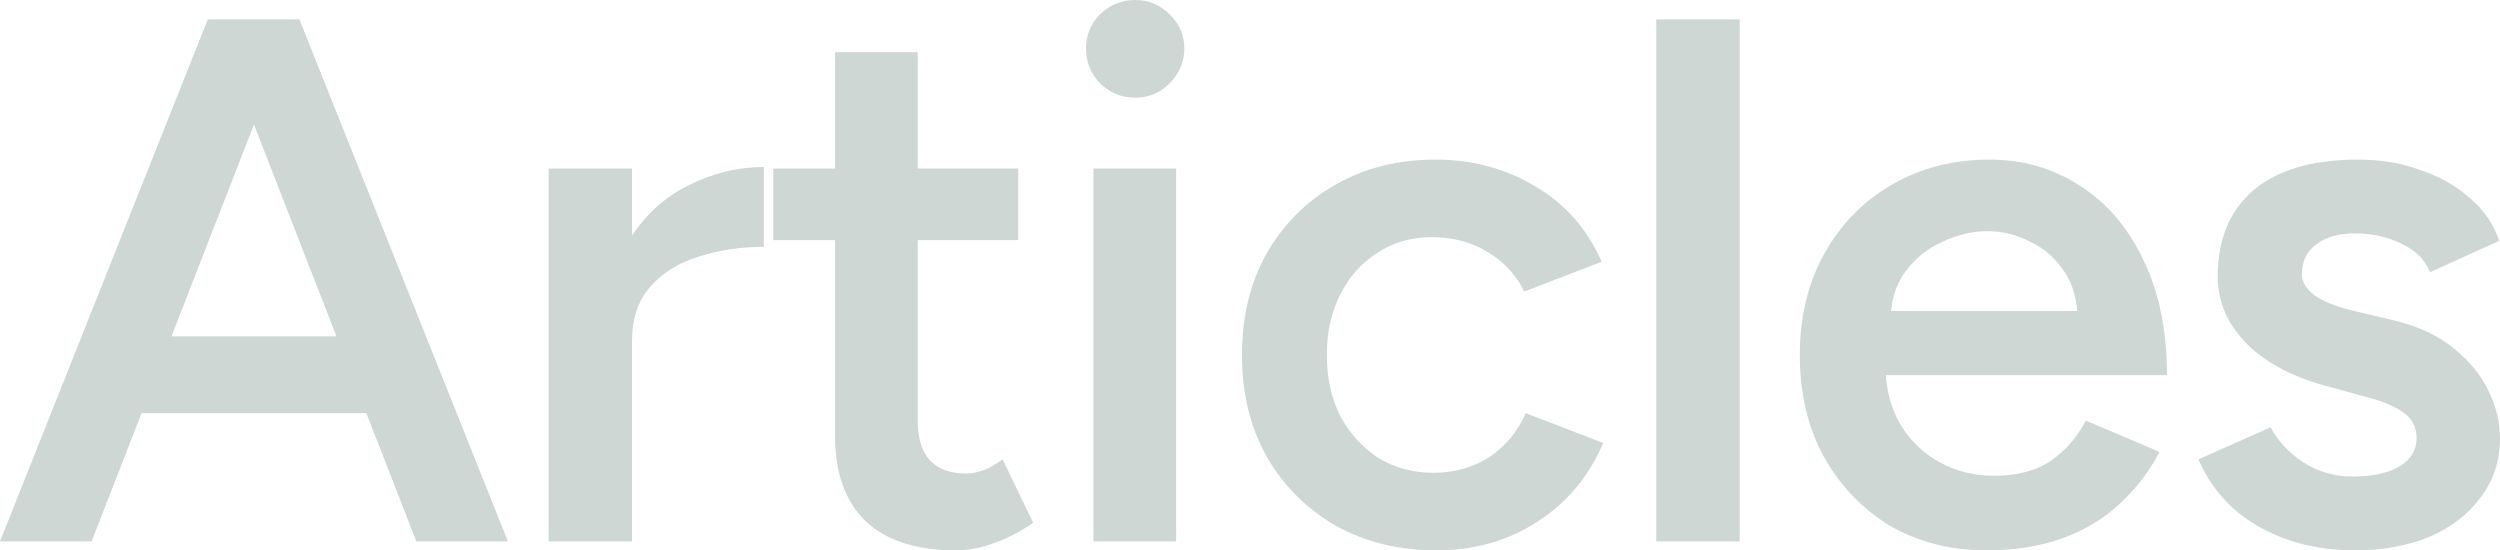
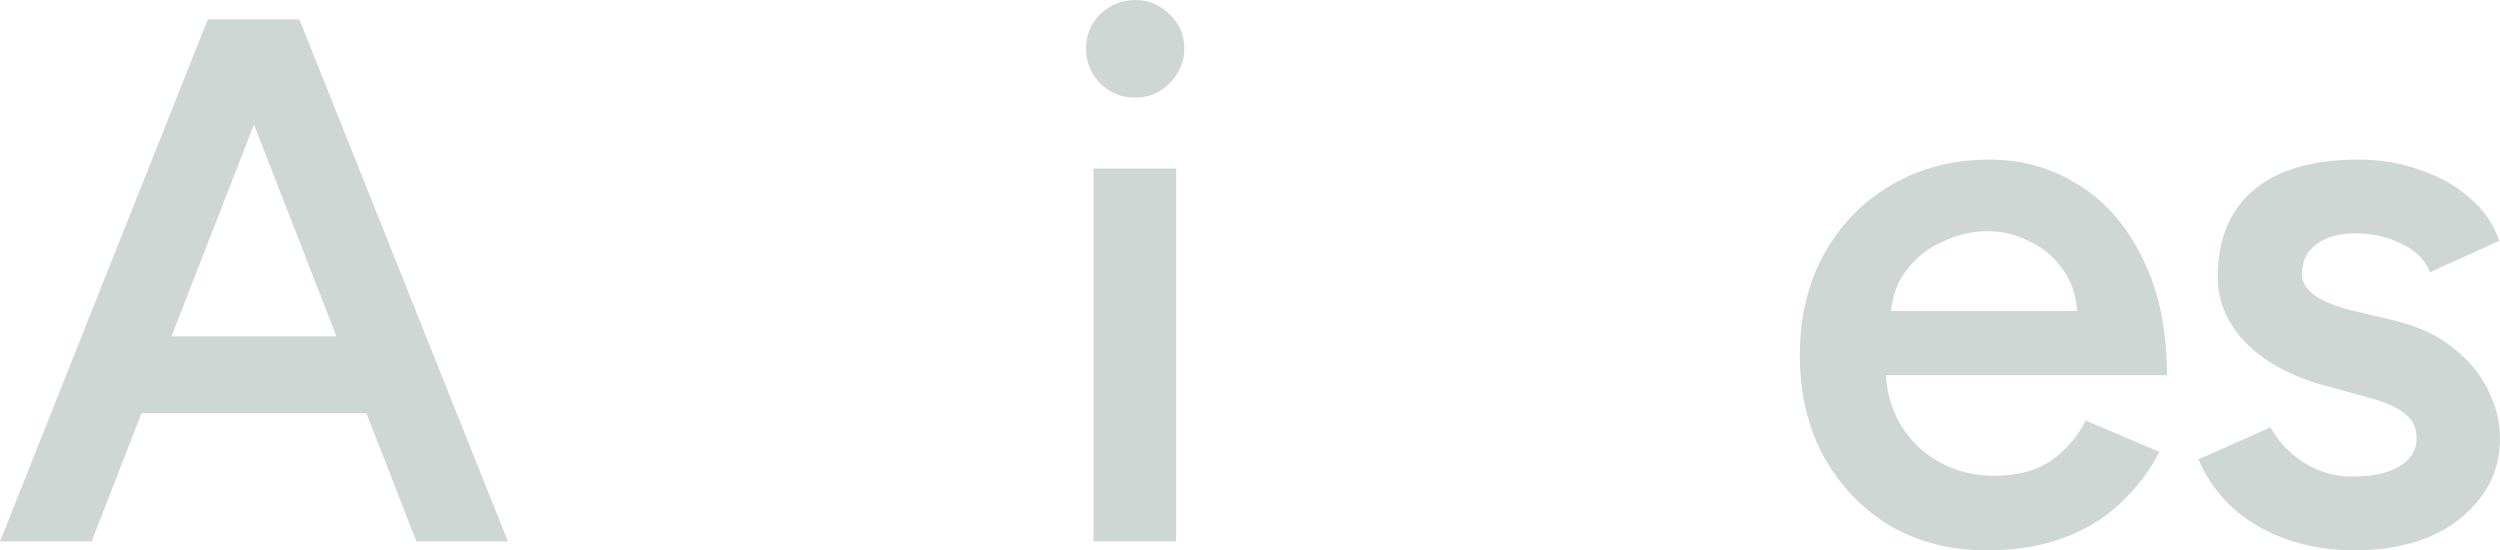
<svg xmlns="http://www.w3.org/2000/svg" width="1440" height="317" viewBox="0 0 1440 317" fill="none">
  <g opacity="0.2">
    <path d="M239.803 311.846L122.69 11.168H172.452L292.568 311.846H239.803ZM0 311.846L119.687 11.168H169.878L52.765 311.846H0ZM56.197 237.965V193.722H235.942V237.965H56.197Z" fill="#0E3927" />
-     <path d="M347.733 197.588C347.733 174.393 352.166 155.35 361.031 140.459C369.897 125.569 381.337 114.544 395.35 107.385C409.65 99.939 424.521 96.217 439.965 96.217V142.178C426.809 142.178 414.369 144.039 402.643 147.762C391.203 151.198 381.909 156.925 374.759 164.943C367.609 172.961 364.034 183.556 364.034 196.729L347.733 197.588ZM315.988 311.846V97.076H364.034V311.846H315.988Z" fill="#0E3927" />
-     <path d="M550.495 317C527.902 317 510.6 311.416 498.588 300.248C486.863 288.794 481 272.471 481 251.28V30.068H528.617V242.26C528.617 252.283 530.905 259.871 535.481 265.026C540.343 270.18 547.35 272.757 556.501 272.757C559.361 272.757 562.507 272.185 565.939 271.039C569.371 269.894 573.232 267.746 577.522 264.596L595.11 301.107C587.674 306.262 580.238 310.127 572.803 312.705C565.367 315.568 557.931 317 550.495 317ZM445.394 138.312V97.076H586.53V138.312H445.394Z" fill="#0E3927" />
-     <path d="M629.838 311.846V97.076H677.455V311.846H629.838ZM653.861 56.27C646.139 56.27 639.418 53.549 633.699 48.108C628.265 42.381 625.548 35.652 625.548 27.92C625.548 20.188 628.265 13.602 633.699 8.161C639.418 2.72 646.139 0 653.861 0C661.583 0 668.16 2.72 673.594 8.161C679.314 13.602 682.174 20.188 682.174 27.92C682.174 35.652 679.314 42.381 673.594 48.108C668.16 53.549 661.583 56.27 653.861 56.27Z" fill="#0E3927" />
-     <path d="M827.761 317C805.74 317 786.292 312.275 769.419 302.825C752.545 293.089 739.247 279.773 729.523 262.878C720.085 245.983 715.367 226.51 715.367 204.461C715.367 182.411 720.085 162.939 729.523 146.043C739.247 129.148 752.402 115.976 768.99 106.526C785.863 96.79 805.168 91.921 826.903 91.921C848.066 91.921 867.227 97.076 884.387 107.385C901.546 117.407 914.273 131.869 922.567 150.768L877.952 167.95C873.376 158.5 866.369 150.911 856.932 145.184C847.494 139.457 836.769 136.593 824.758 136.593C813.032 136.593 802.594 139.6 793.442 145.614C784.29 151.341 777.141 159.359 771.993 169.668C766.845 179.691 764.271 191.288 764.271 204.461C764.271 217.633 766.845 229.374 771.993 239.683C777.426 249.705 784.719 257.724 793.871 263.737C803.309 269.464 813.89 272.328 825.616 272.328C837.627 272.328 848.352 269.321 857.79 263.308C867.227 257.008 874.234 248.56 878.81 237.965L923.424 255.146C915.131 274.619 902.404 289.796 885.245 300.677C868.371 311.559 849.21 317 827.761 317Z" fill="#0E3927" />
-     <path d="M954.02 311.846V11.168H1002.07V311.846H954.02Z" fill="#0E3927" />
+     <path d="M629.838 311.846V97.076H677.455V311.846ZM653.861 56.27C646.139 56.27 639.418 53.549 633.699 48.108C628.265 42.381 625.548 35.652 625.548 27.92C625.548 20.188 628.265 13.602 633.699 8.161C639.418 2.72 646.139 0 653.861 0C661.583 0 668.16 2.72 673.594 8.161C679.314 13.602 682.174 20.188 682.174 27.92C682.174 35.652 679.314 42.381 673.594 48.108C668.16 53.549 661.583 56.27 653.861 56.27Z" fill="#0E3927" />
    <path d="M1144.36 317C1123.48 317 1104.9 312.275 1088.59 302.825C1072.58 293.089 1059.85 279.773 1050.41 262.878C1041.26 245.983 1036.69 226.51 1036.69 204.461C1036.69 182.411 1041.41 162.939 1050.84 146.043C1060.28 129.148 1073.15 115.976 1089.45 106.526C1106.04 96.79 1124.91 91.921 1146.08 91.921C1165.24 91.921 1182.54 96.933 1197.99 106.955C1213.43 116.691 1225.58 130.866 1234.45 149.48C1243.6 168.093 1248.18 190.286 1248.18 216.058H1079.59L1086.02 210.045C1086.02 223.217 1088.88 234.672 1094.6 244.408C1100.32 253.858 1107.9 261.16 1117.34 266.314C1126.77 271.469 1137.21 274.046 1148.65 274.046C1161.81 274.046 1172.68 271.182 1181.25 265.455C1189.83 259.442 1196.56 251.71 1201.42 242.26L1243.89 260.301C1237.88 271.755 1230.16 281.778 1220.72 290.369C1211.57 298.959 1200.56 305.546 1187.69 310.127C1175.11 314.709 1160.66 317 1144.36 317ZM1089.02 185.131L1082.16 179.118H1203.13L1196.7 185.131C1196.7 173.391 1194.12 163.798 1188.98 156.352C1183.83 148.621 1177.25 142.893 1169.24 139.171C1161.52 135.162 1153.37 133.157 1144.79 133.157C1136.21 133.157 1127.63 135.162 1119.05 139.171C1110.47 142.893 1103.32 148.621 1097.6 156.352C1091.88 163.798 1089.02 173.391 1089.02 185.131Z" fill="#0E3927" />
    <path d="M1356.35 317C1342.05 317 1328.89 314.852 1316.88 310.557C1304.87 306.261 1294.57 300.248 1285.99 292.516C1277.41 284.498 1270.84 275.191 1266.26 264.596L1307.87 246.126C1312.16 254.144 1318.45 260.874 1326.75 266.314C1335.33 271.755 1344.77 274.476 1355.06 274.476C1366.21 274.476 1375.08 272.614 1381.66 268.892C1388.52 264.883 1391.95 259.442 1391.95 252.569C1391.95 245.983 1389.38 240.972 1384.23 237.535C1379.08 233.813 1371.79 230.806 1362.35 228.515L1342.19 222.931C1321.89 217.776 1306.01 209.615 1294.57 198.447C1283.13 186.993 1277.41 173.963 1277.41 159.359C1277.41 137.882 1284.28 121.273 1298.01 109.533C1312.02 97.792 1332.04 91.921 1358.06 91.921C1371.22 91.921 1383.23 93.926 1394.1 97.935C1405.25 101.658 1414.83 107.098 1422.84 114.257C1430.85 121.13 1436.43 129.291 1439.57 138.741L1399.68 156.782C1396.82 149.623 1391.38 144.182 1383.37 140.459C1375.37 136.45 1366.5 134.446 1356.78 134.446C1347.05 134.446 1339.47 136.593 1334.04 140.889C1328.61 144.898 1325.89 150.625 1325.89 158.07C1325.89 162.366 1328.32 166.375 1333.18 170.098C1338.04 173.534 1345.05 176.397 1354.2 178.688L1379.51 184.702C1393.53 188.138 1404.97 193.579 1413.83 201.024C1422.7 208.183 1429.28 216.345 1433.57 225.508C1437.85 234.385 1440 243.406 1440 252.569C1440 265.455 1436.28 276.766 1428.85 286.503C1421.7 296.239 1411.83 303.827 1399.25 309.268C1386.66 314.423 1372.36 317 1356.35 317Z" fill="#0E3927" />
  </g>
</svg>